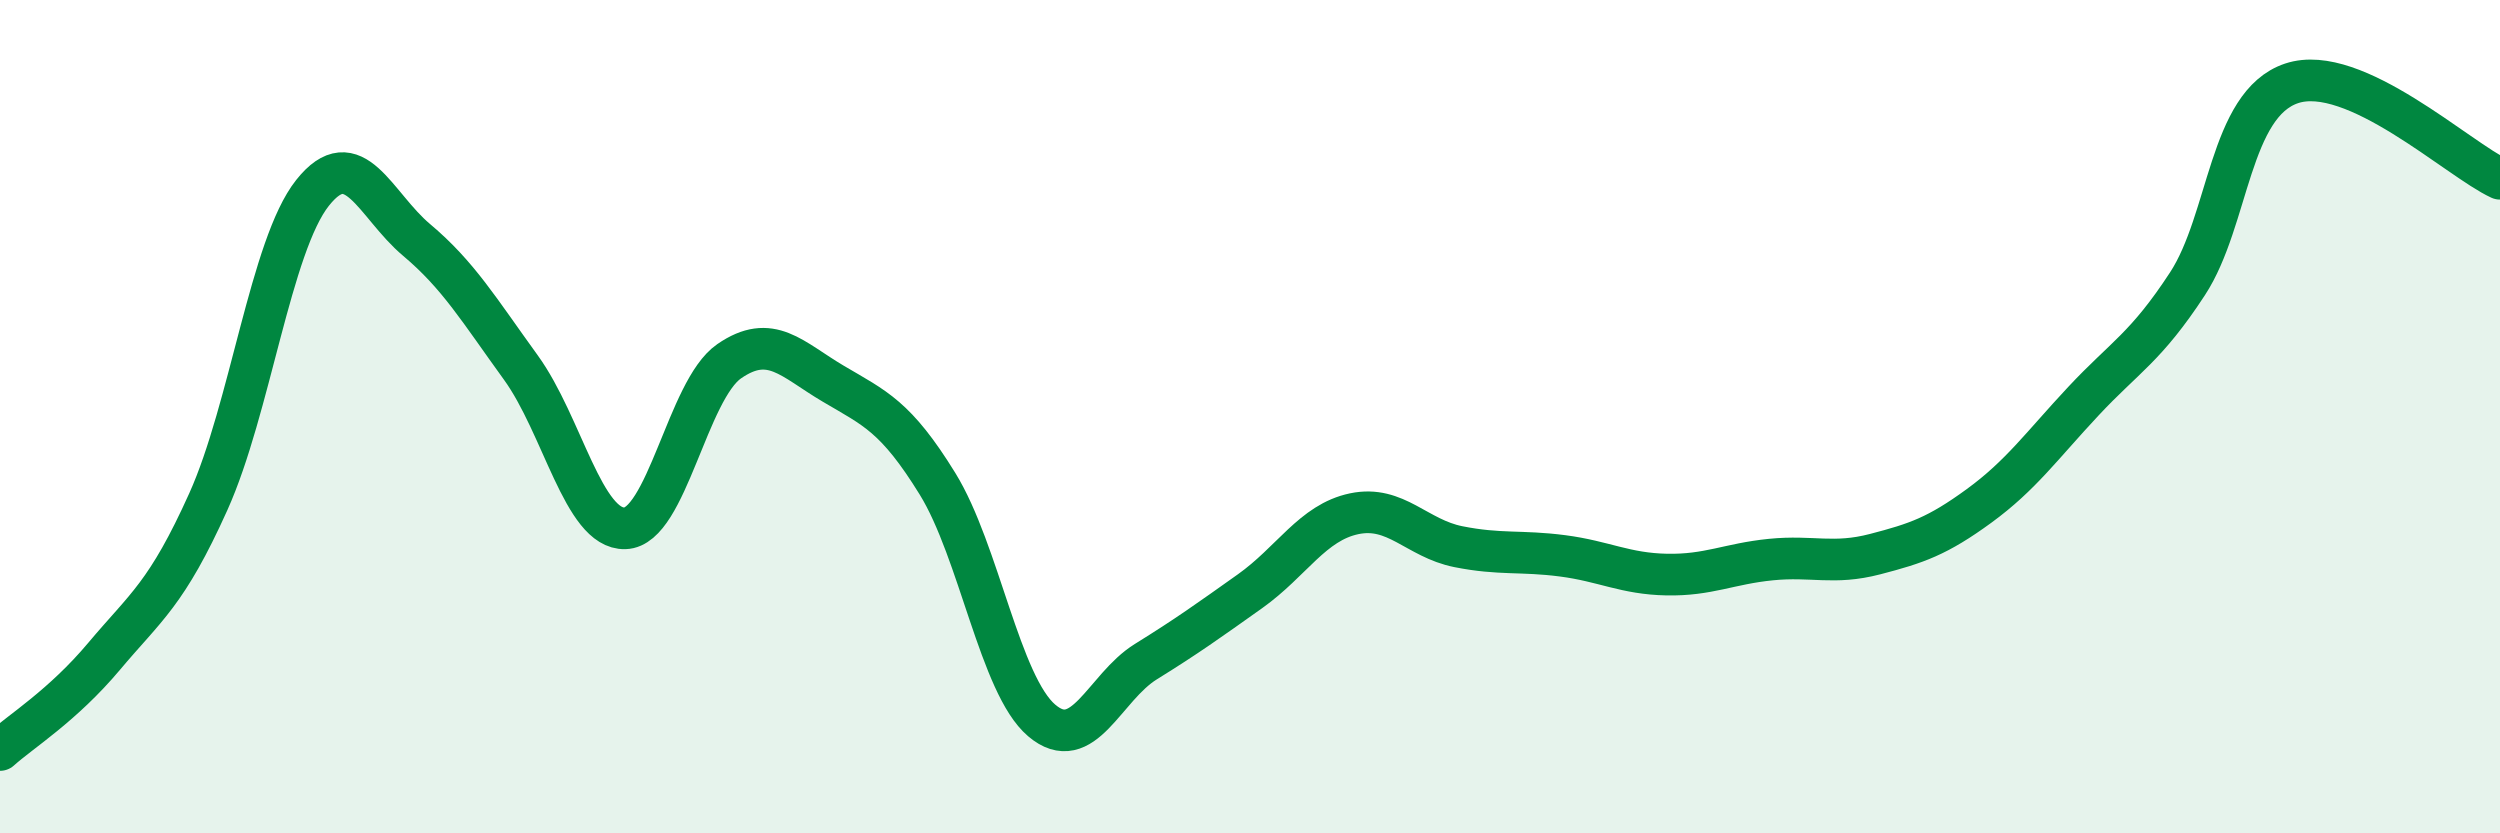
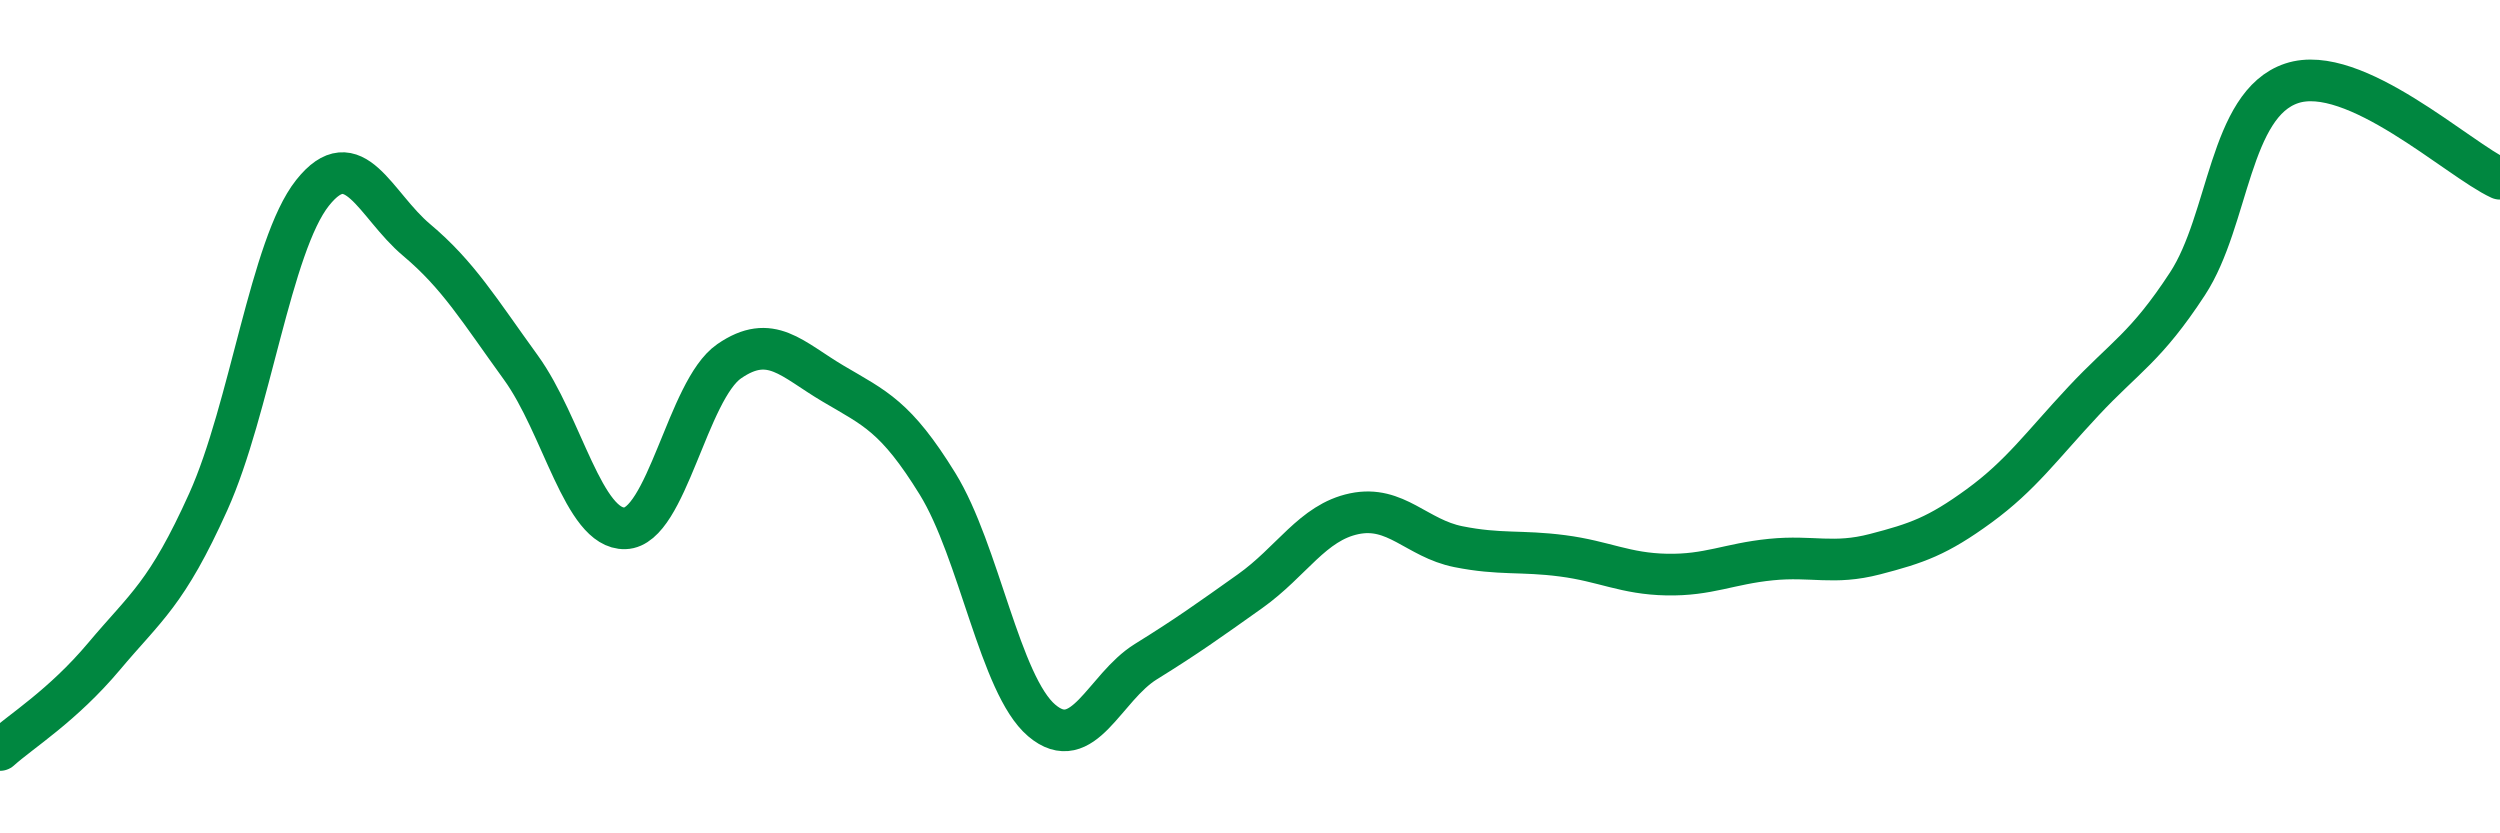
<svg xmlns="http://www.w3.org/2000/svg" width="60" height="20" viewBox="0 0 60 20">
-   <path d="M 0,18 C 0.5,17.55 1.5,16.94 2.5,15.75 C 3.5,14.56 4,14.26 5,12.04 C 6,9.82 6.5,5.89 7.5,4.63 C 8.5,3.37 9,4.92 10,5.76 C 11,6.6 11.5,7.44 12.5,8.82 C 13.5,10.2 14,12.71 15,12.68 C 16,12.65 16.5,9.36 17.5,8.67 C 18.5,7.98 19,8.62 20,9.21 C 21,9.8 21.5,9.99 22.5,11.61 C 23.5,13.23 24,16.44 25,17.29 C 26,18.14 26.5,16.5 27.5,15.88 C 28.5,15.26 29,14.9 30,14.19 C 31,13.48 31.5,12.54 32.5,12.33 C 33.5,12.12 34,12.92 35,13.12 C 36,13.32 36.5,13.21 37.5,13.34 C 38.5,13.47 39,13.77 40,13.79 C 41,13.81 41.5,13.53 42.5,13.43 C 43.5,13.33 44,13.56 45,13.3 C 46,13.04 46.5,12.87 47.5,12.14 C 48.5,11.41 49,10.7 50,9.63 C 51,8.56 51.5,8.34 52.5,6.81 C 53.5,5.28 53.5,2.5 55,2 C 56.5,1.5 59,3.83 60,4.29L60 20L0 20Z" fill="#008740" opacity="0.1" stroke-linecap="round" stroke-linejoin="round" />
  <path d="M 0,18 C 0.5,17.55 1.5,16.94 2.5,15.75 C 3.5,14.56 4,14.26 5,12.04 C 6,9.82 6.5,5.89 7.5,4.63 C 8.5,3.37 9,4.92 10,5.76 C 11,6.6 11.5,7.44 12.5,8.82 C 13.5,10.2 14,12.71 15,12.68 C 16,12.65 16.5,9.36 17.5,8.67 C 18.5,7.98 19,8.62 20,9.21 C 21,9.8 21.5,9.99 22.5,11.61 C 23.5,13.23 24,16.44 25,17.29 C 26,18.14 26.5,16.5 27.5,15.88 C 28.5,15.26 29,14.9 30,14.19 C 31,13.48 31.5,12.54 32.5,12.33 C 33.5,12.12 34,12.92 35,13.12 C 36,13.32 36.5,13.21 37.5,13.34 C 38.5,13.47 39,13.77 40,13.79 C 41,13.81 41.5,13.53 42.5,13.43 C 43.5,13.33 44,13.56 45,13.3 C 46,13.04 46.5,12.87 47.5,12.14 C 48.5,11.41 49,10.7 50,9.63 C 51,8.56 51.5,8.34 52.5,6.81 C 53.5,5.28 53.5,2.5 55,2 C 56.5,1.5 59,3.83 60,4.29" stroke="#008740" stroke-width="1" fill="none" stroke-linecap="round" stroke-linejoin="round" />
</svg>